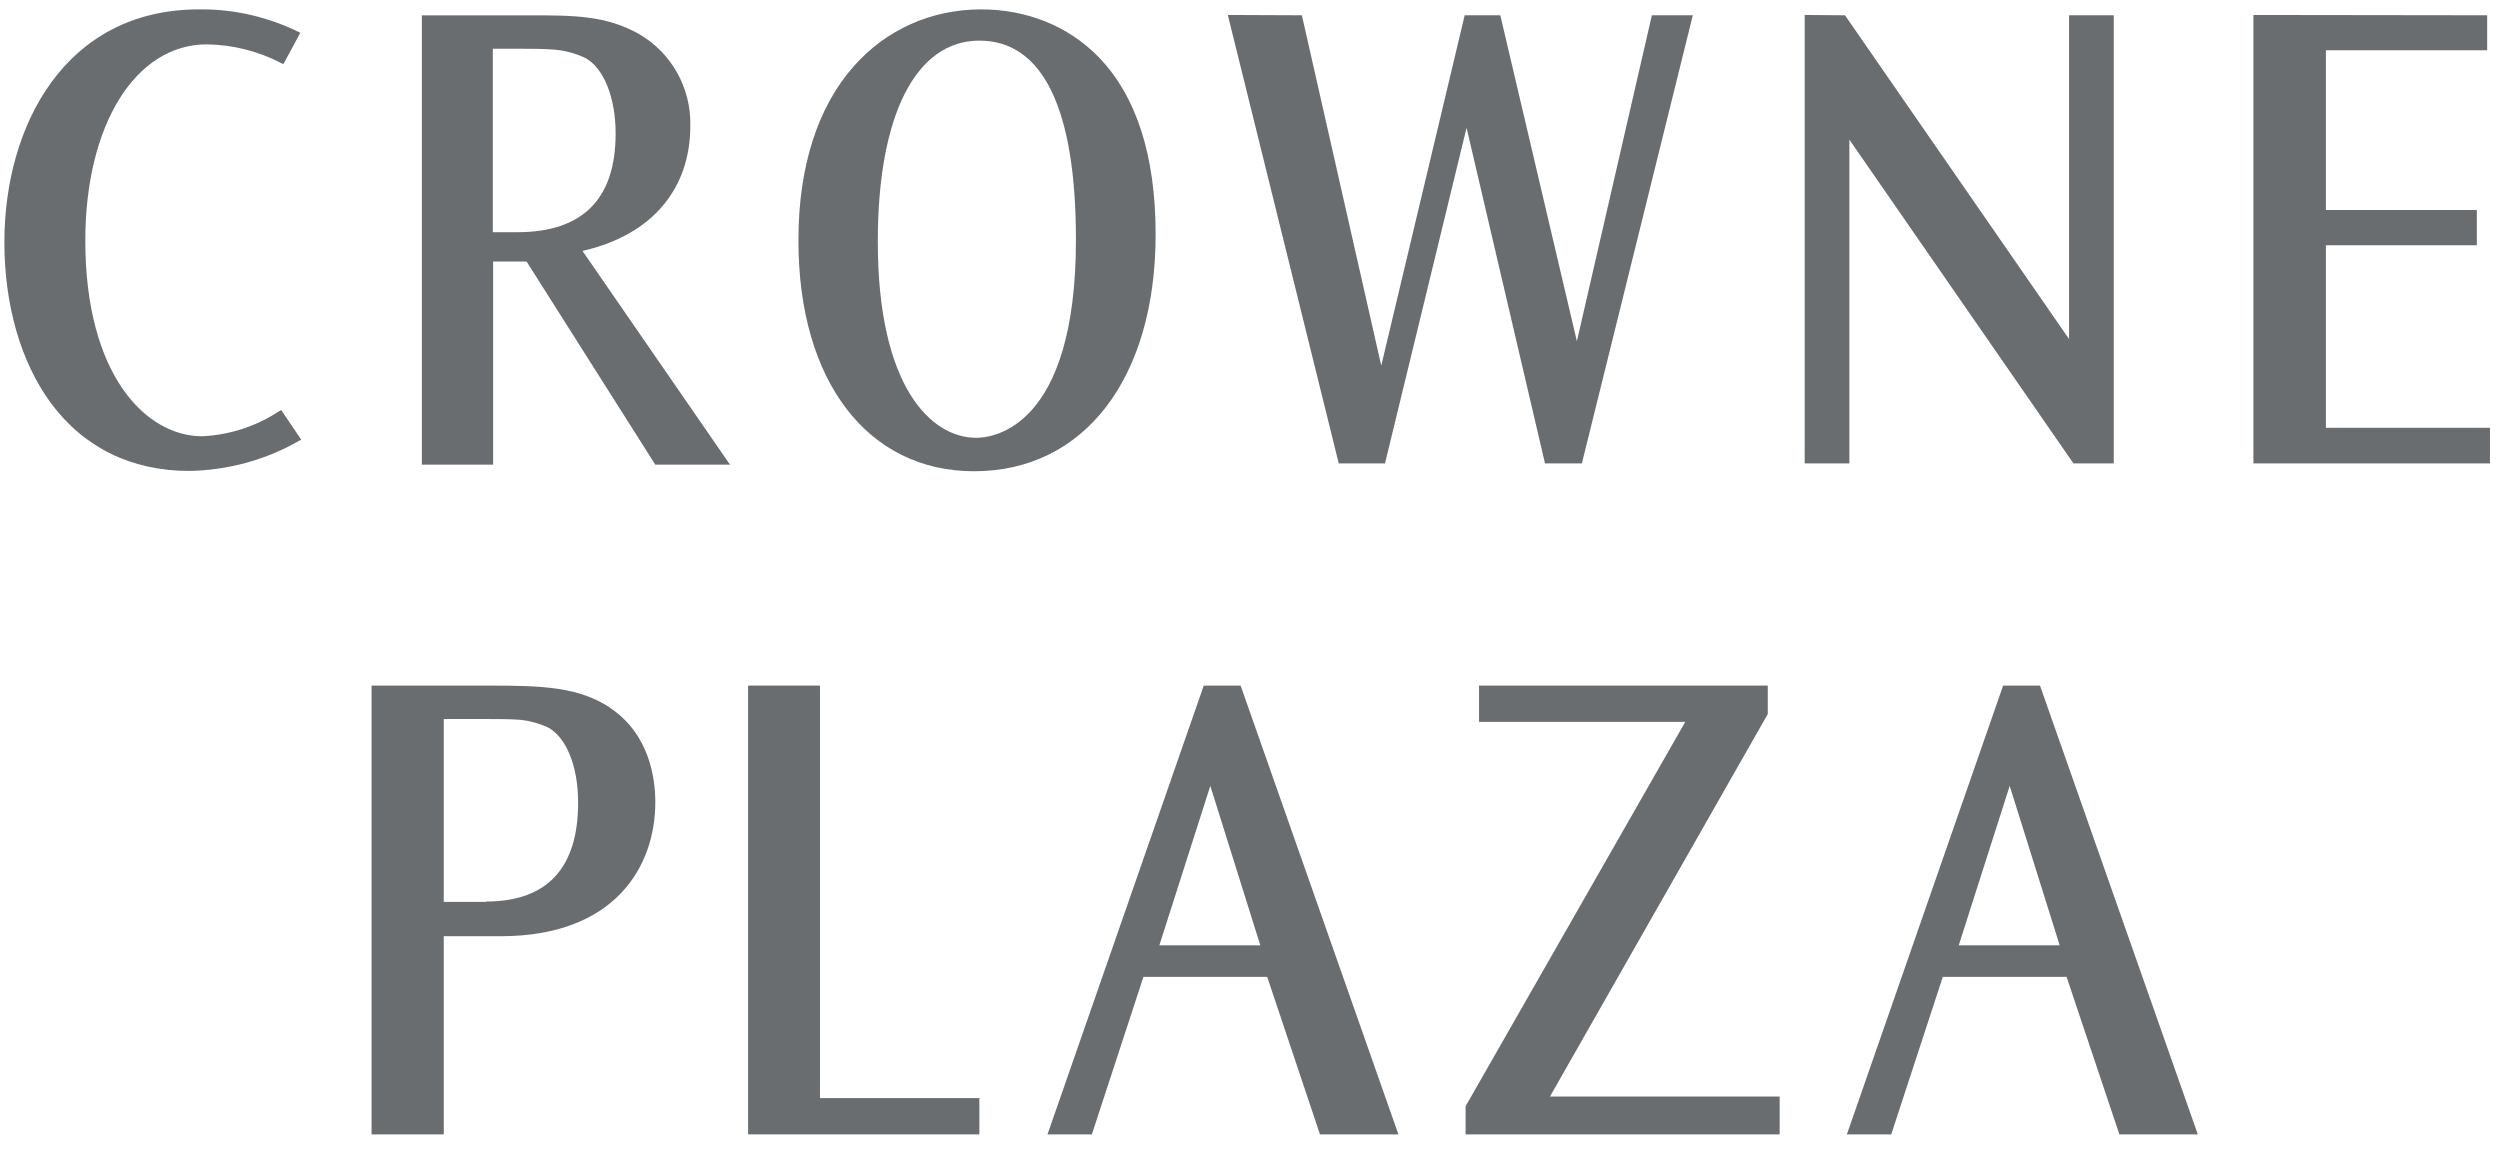
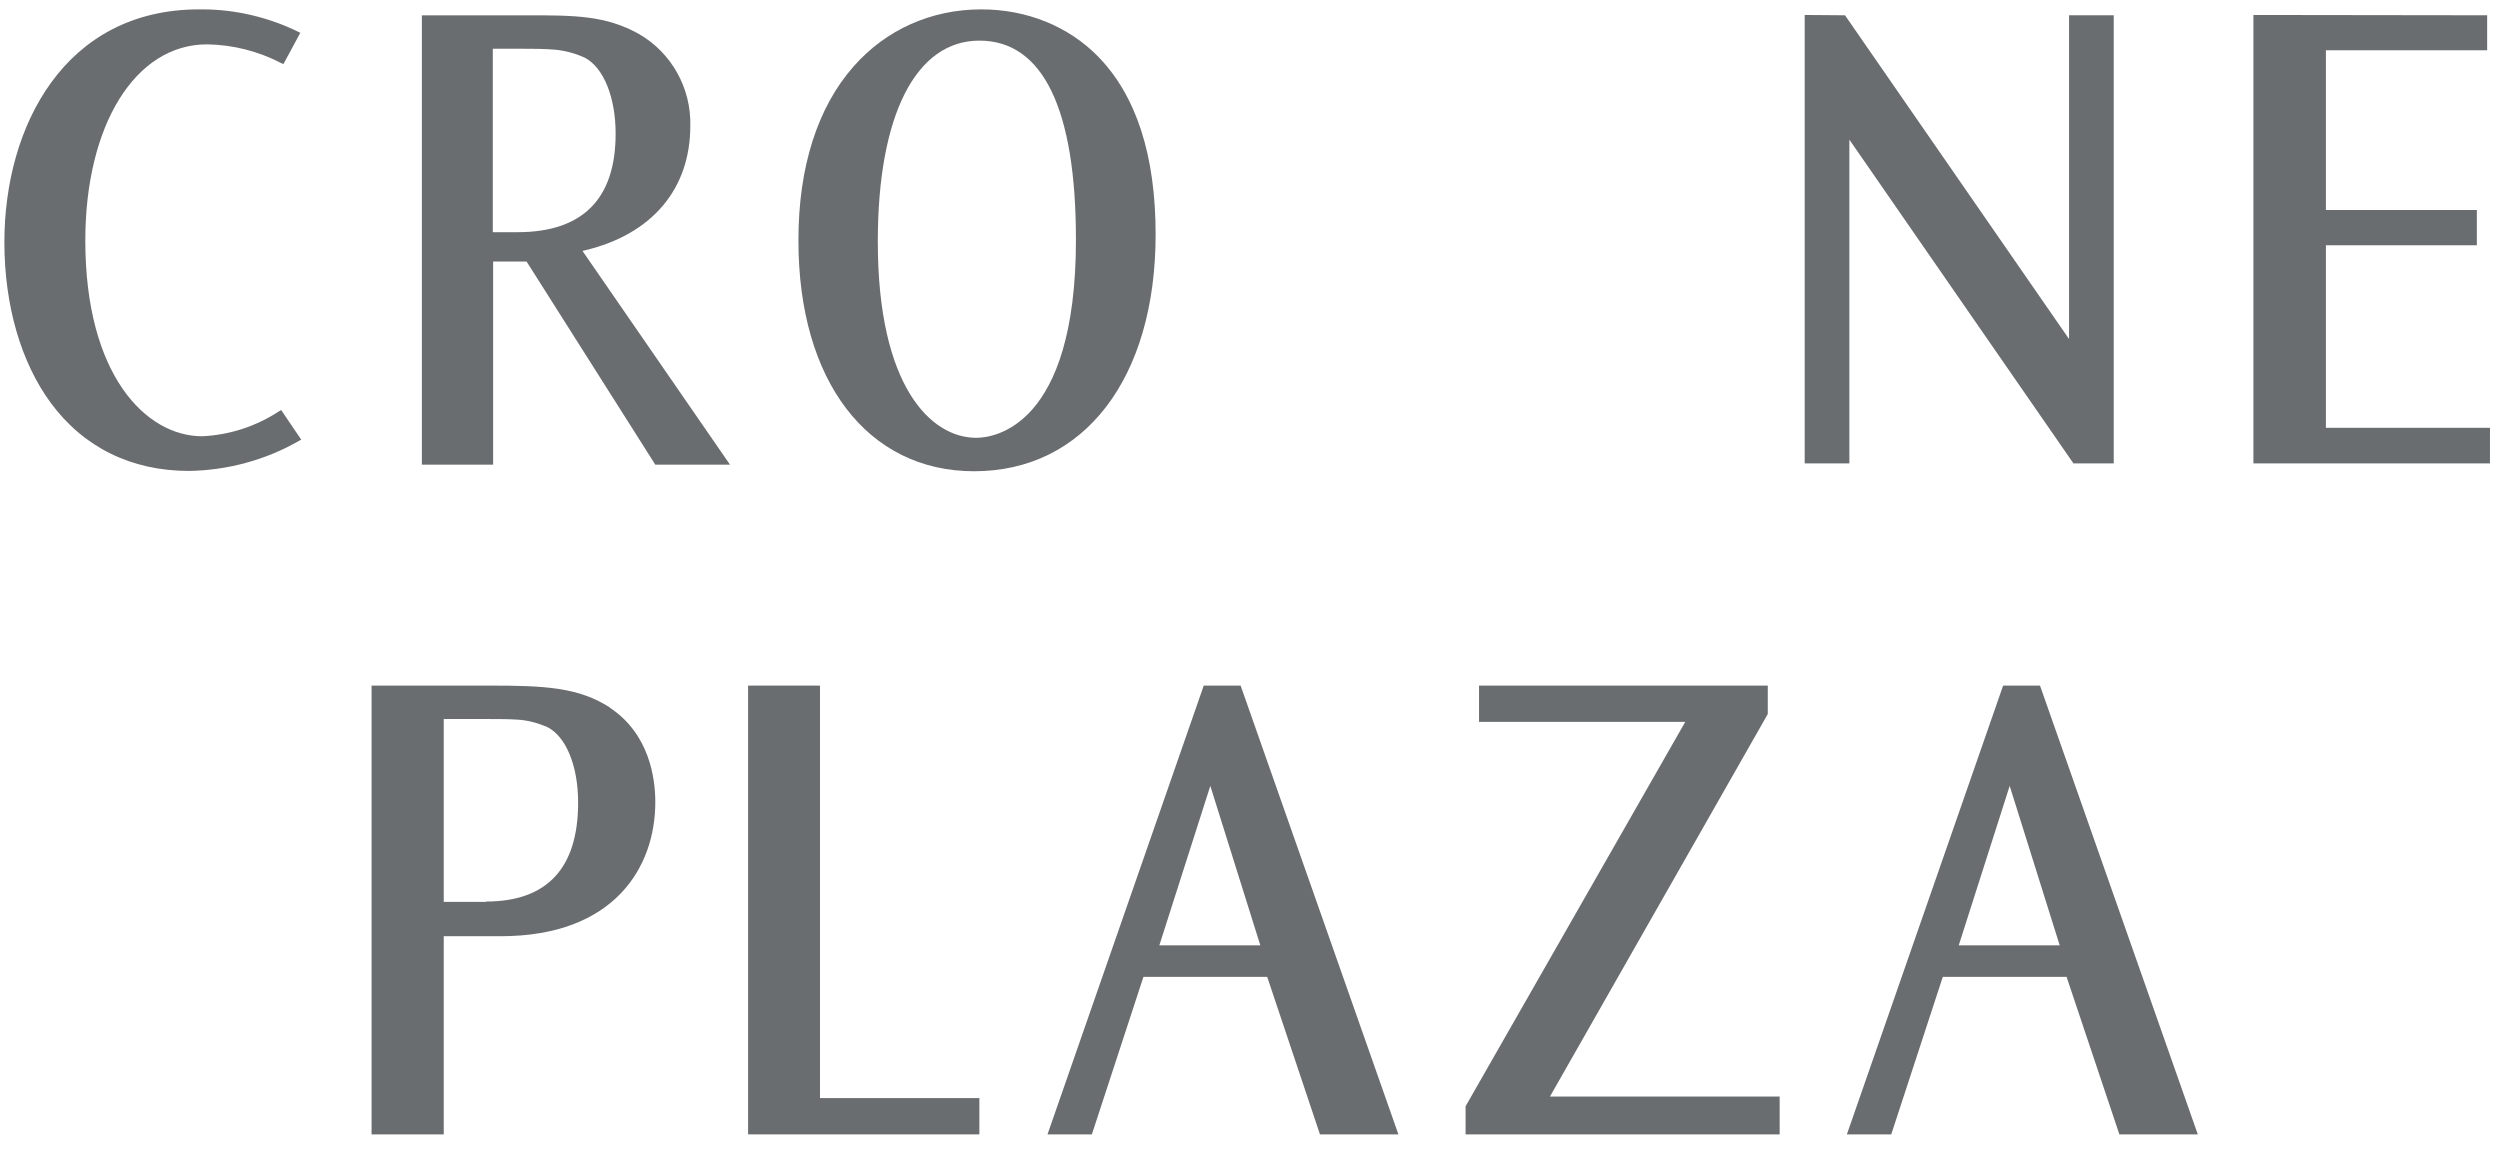
<svg xmlns="http://www.w3.org/2000/svg" width="80" height="37" viewBox="0 0 80 37" fill="none">
  <path d="M59.18 14.829H57.75V0.479L59.04 0.489L66.21 10.85V0.489H67.64V14.829H66.35L59.18 4.469V14.829Z" fill="#6A6D6F" />
-   <path d="M42.84 14.829L39.29 0.479L41.66 0.489L44.2 11.7L46.87 0.489H48.01L50.46 10.919L52.86 0.489H54.17L50.62 14.829H49.44L46.93 4.089L44.32 14.829H42.84Z" fill="#6A6D6F" />
  <path d="M15.76 8.37H16.85L16.87 8.4L20.97 14.87H23.36L18.64 8.03L18.72 8.01C20.86 7.5 22.09 6.05 22.09 4.03C22.12 2.82 21.49 1.69 20.45 1.09C19.38 0.49 18.38 0.49 16.87 0.49H13.5V14.87H15.78V8.37H15.76ZM15.77 1.56H16.71C17.06 1.56 17.41 1.56 17.76 1.59C18.09 1.62 18.42 1.71 18.72 1.85C19.32 2.17 19.7 3.12 19.7 4.28C19.7 6.37 18.64 7.43 16.56 7.43H15.77V1.56Z" fill="#6A6D6F" />
  <path d="M8.99 13.11L9.64 14.07L9.58 14.1C8.51 14.72 7.28 15.05 6.05 15.07C4.21 15.07 2.68 14.32 1.63 12.9C0.67 11.6 0.14 9.77 0.14 7.75C0.14 4.04 2.07 0.3 6.37 0.3C6.4 0.3 6.44 0.3 6.47 0.3C7.53 0.3 8.59 0.55 9.55 1.02L9.61 1.05L9.07 2.05L9 2.02C8.27 1.64 7.45 1.43 6.62 1.42C4.33 1.42 2.73 4 2.73 7.7C2.73 12 4.67 13.96 6.47 13.96C7.35 13.92 8.2 13.64 8.93 13.16L9 13.12L8.99 13.11Z" fill="#6A6D6F" />
  <path d="M31.17 15.08C34.7 15.08 36.98 12.1 36.98 7.5C36.98 4.97 36.36 3.06 35.14 1.81C34.19 0.84 32.86 0.3 31.4 0.3C29.8 0.3 28.35 0.95 27.32 2.12C26.16 3.43 25.55 5.35 25.55 7.67V7.71C25.55 12.19 27.76 15.08 31.17 15.08ZM28.09 7.72C28.09 3.7 29.3 1.3 31.34 1.3C33.38 1.3 34.43 3.5 34.43 7.67C34.43 13.7 31.77 14.01 31.24 14.01C29.79 14.01 28.09 12.37 28.09 7.74V7.71V7.72Z" fill="#6A6D6F" />
  <path d="M79.679 13.69V14.829H72.109V0.479L79.589 0.489V1.609H74.429V6.719H79.259V7.849H74.429V13.69H79.679Z" fill="#6A6D6F" />
  <path d="M19.53 22.649C18.52 21.989 17.41 21.939 15.69 21.939H11.89V36.3H14.2V29.959H16.02C19.67 29.959 20.97 27.739 20.97 25.669C20.97 24.899 20.78 23.489 19.52 22.649H19.53ZM15.56 28.86H14.2V23.009H15.67C15.96 23.009 16.27 23.009 16.57 23.029C16.9 23.049 17.22 23.139 17.52 23.269C18.12 23.579 18.5 24.52 18.5 25.68C18.5 27.779 17.51 28.849 15.55 28.849L15.56 28.86Z" fill="#6A6D6F" />
  <path d="M56.569 22.849L49.599 35.089H56.949V36.3H46.899V35.4L53.929 23.099H47.329V21.939H56.569V22.849Z" fill="#6A6D6F" />
  <path d="M39.69 21.939H38.52L33.52 36.3H34.94L36.59 31.259H40.55L42.239 36.3H44.749L39.7 21.939H39.69ZM37.099 30.25L38.73 25.149L40.33 30.25H37.099Z" fill="#6A6D6F" />
  <path d="M26.239 35.139H31.34V36.3H23.939V21.939H26.239V35.139Z" fill="#6A6D6F" />
  <path d="M64.1 21.939L59.1 36.3H60.52L62.17 31.259H66.13L67.82 36.3H70.33L65.28 21.939H64.11H64.1ZM62.68 30.25L64.31 25.149L65.91 30.25H62.68Z" fill="#6A6D6F" />
</svg>